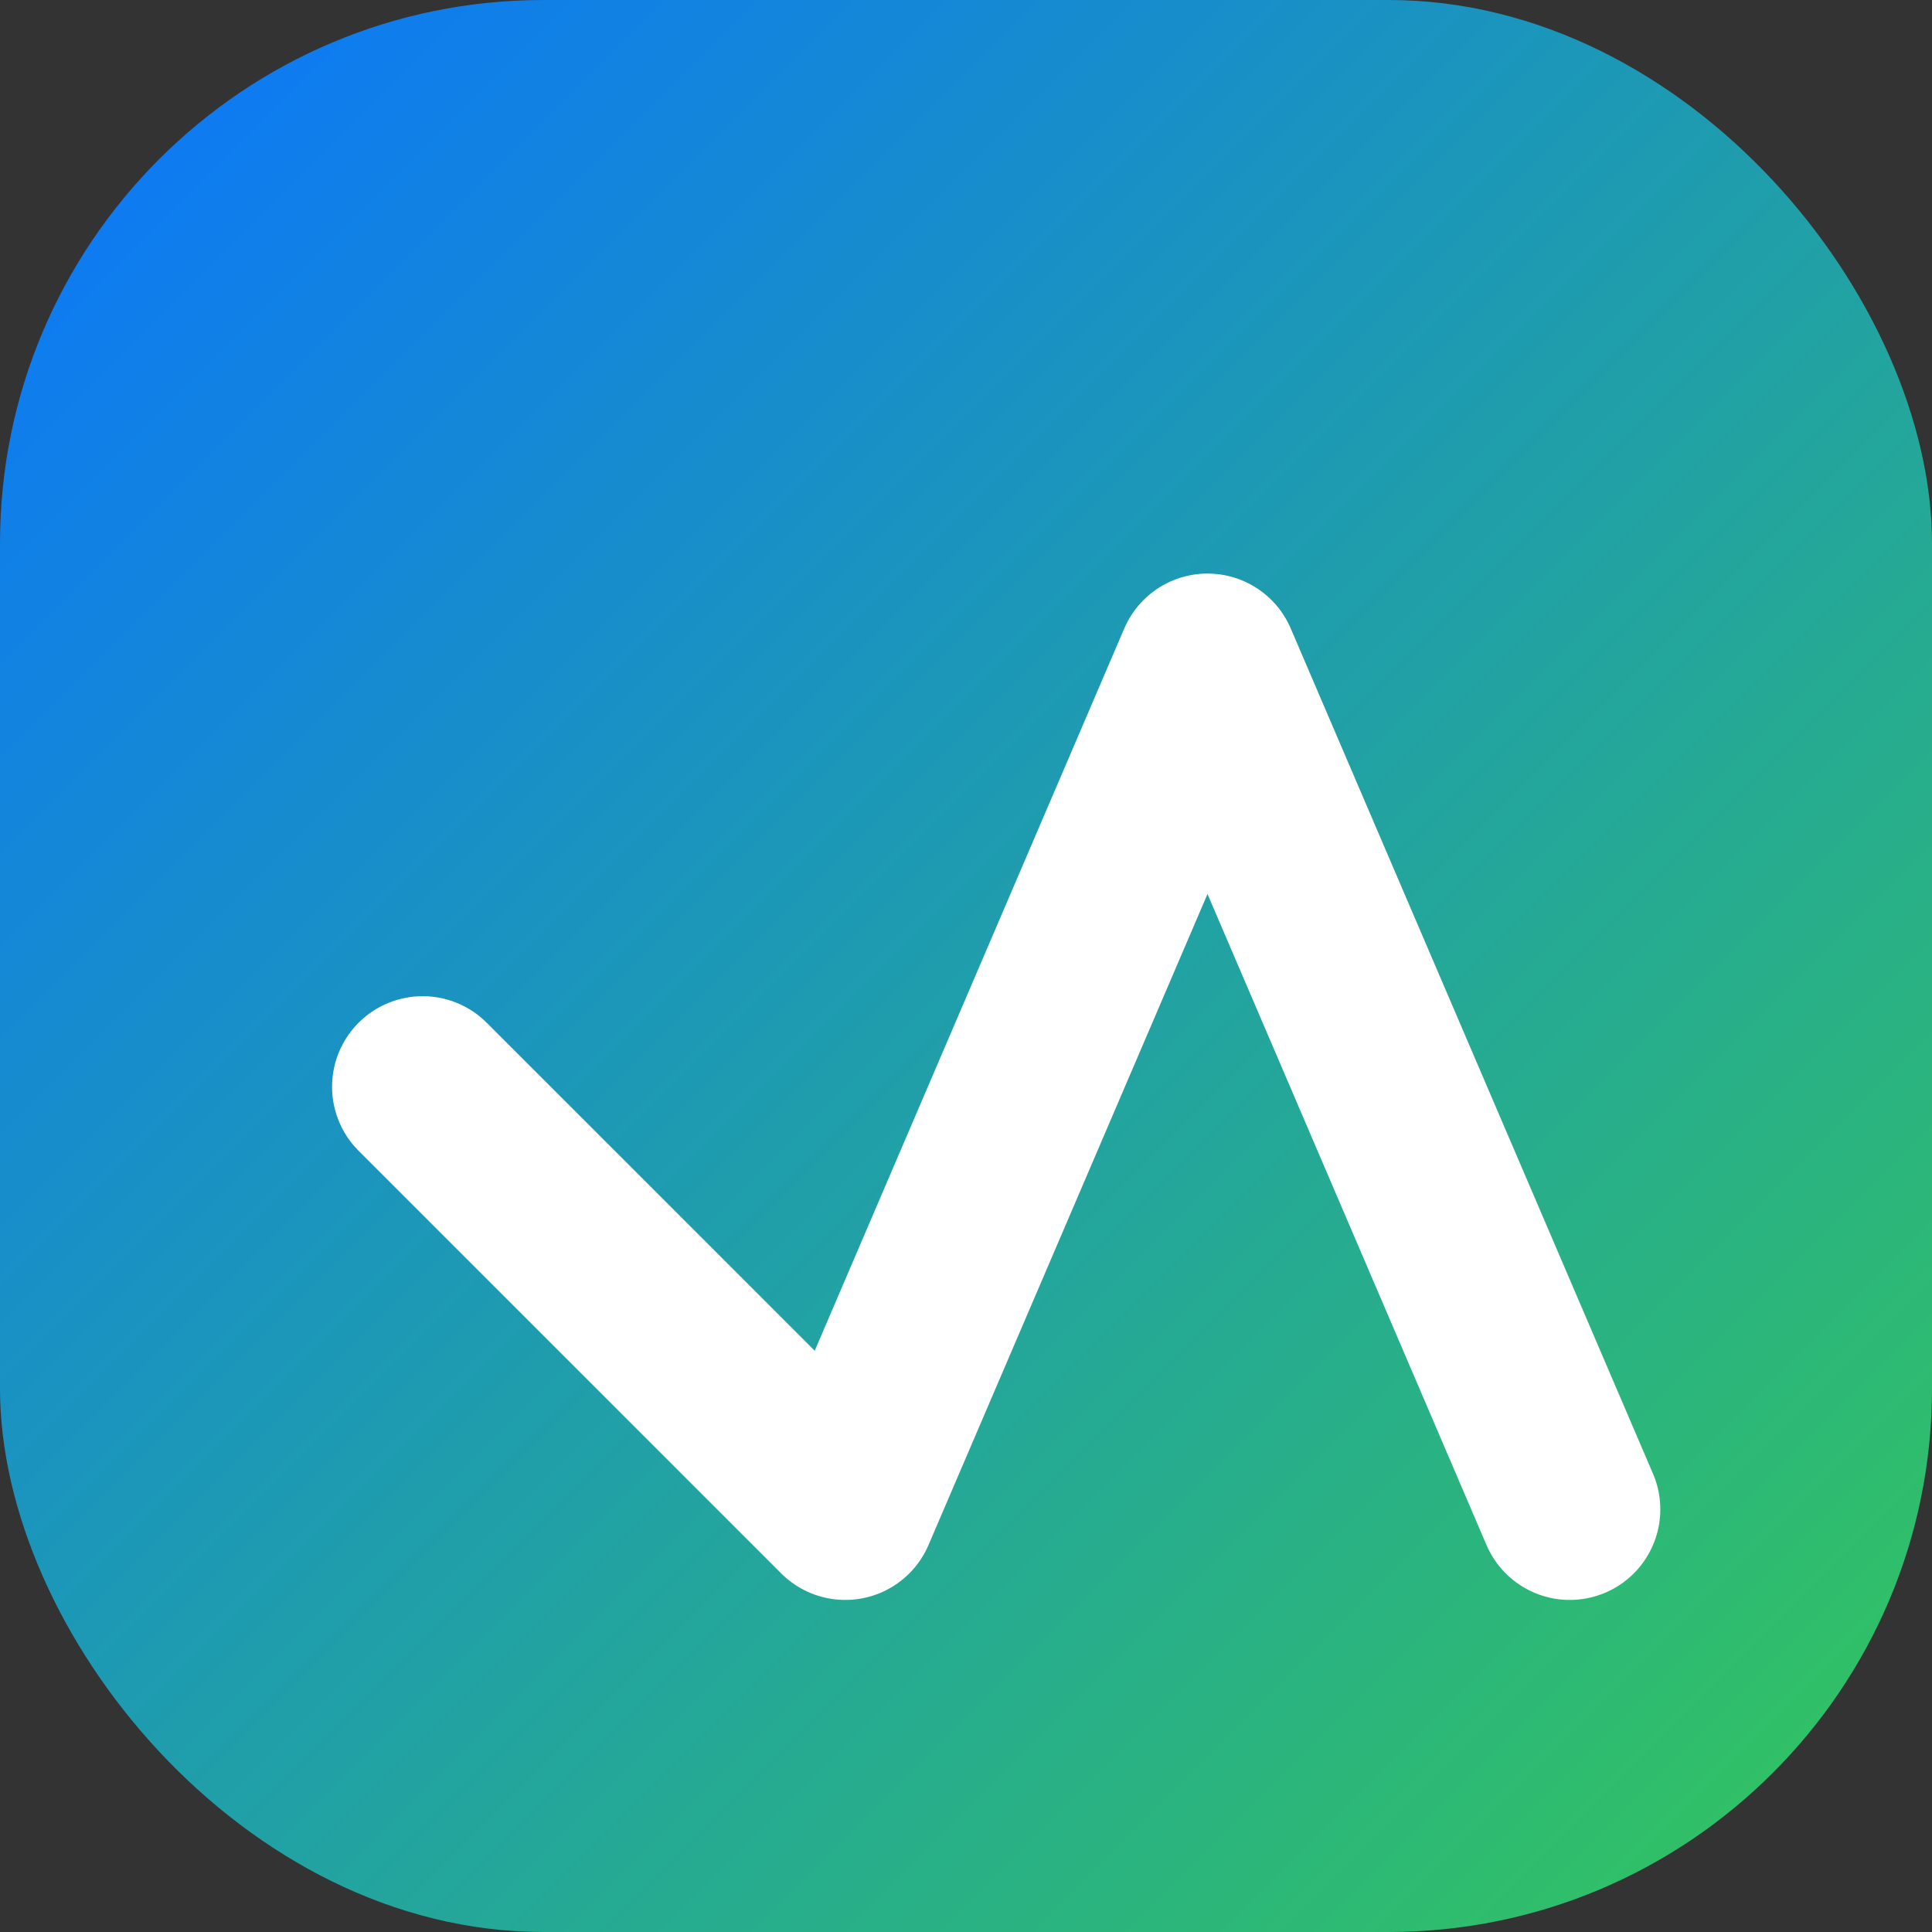
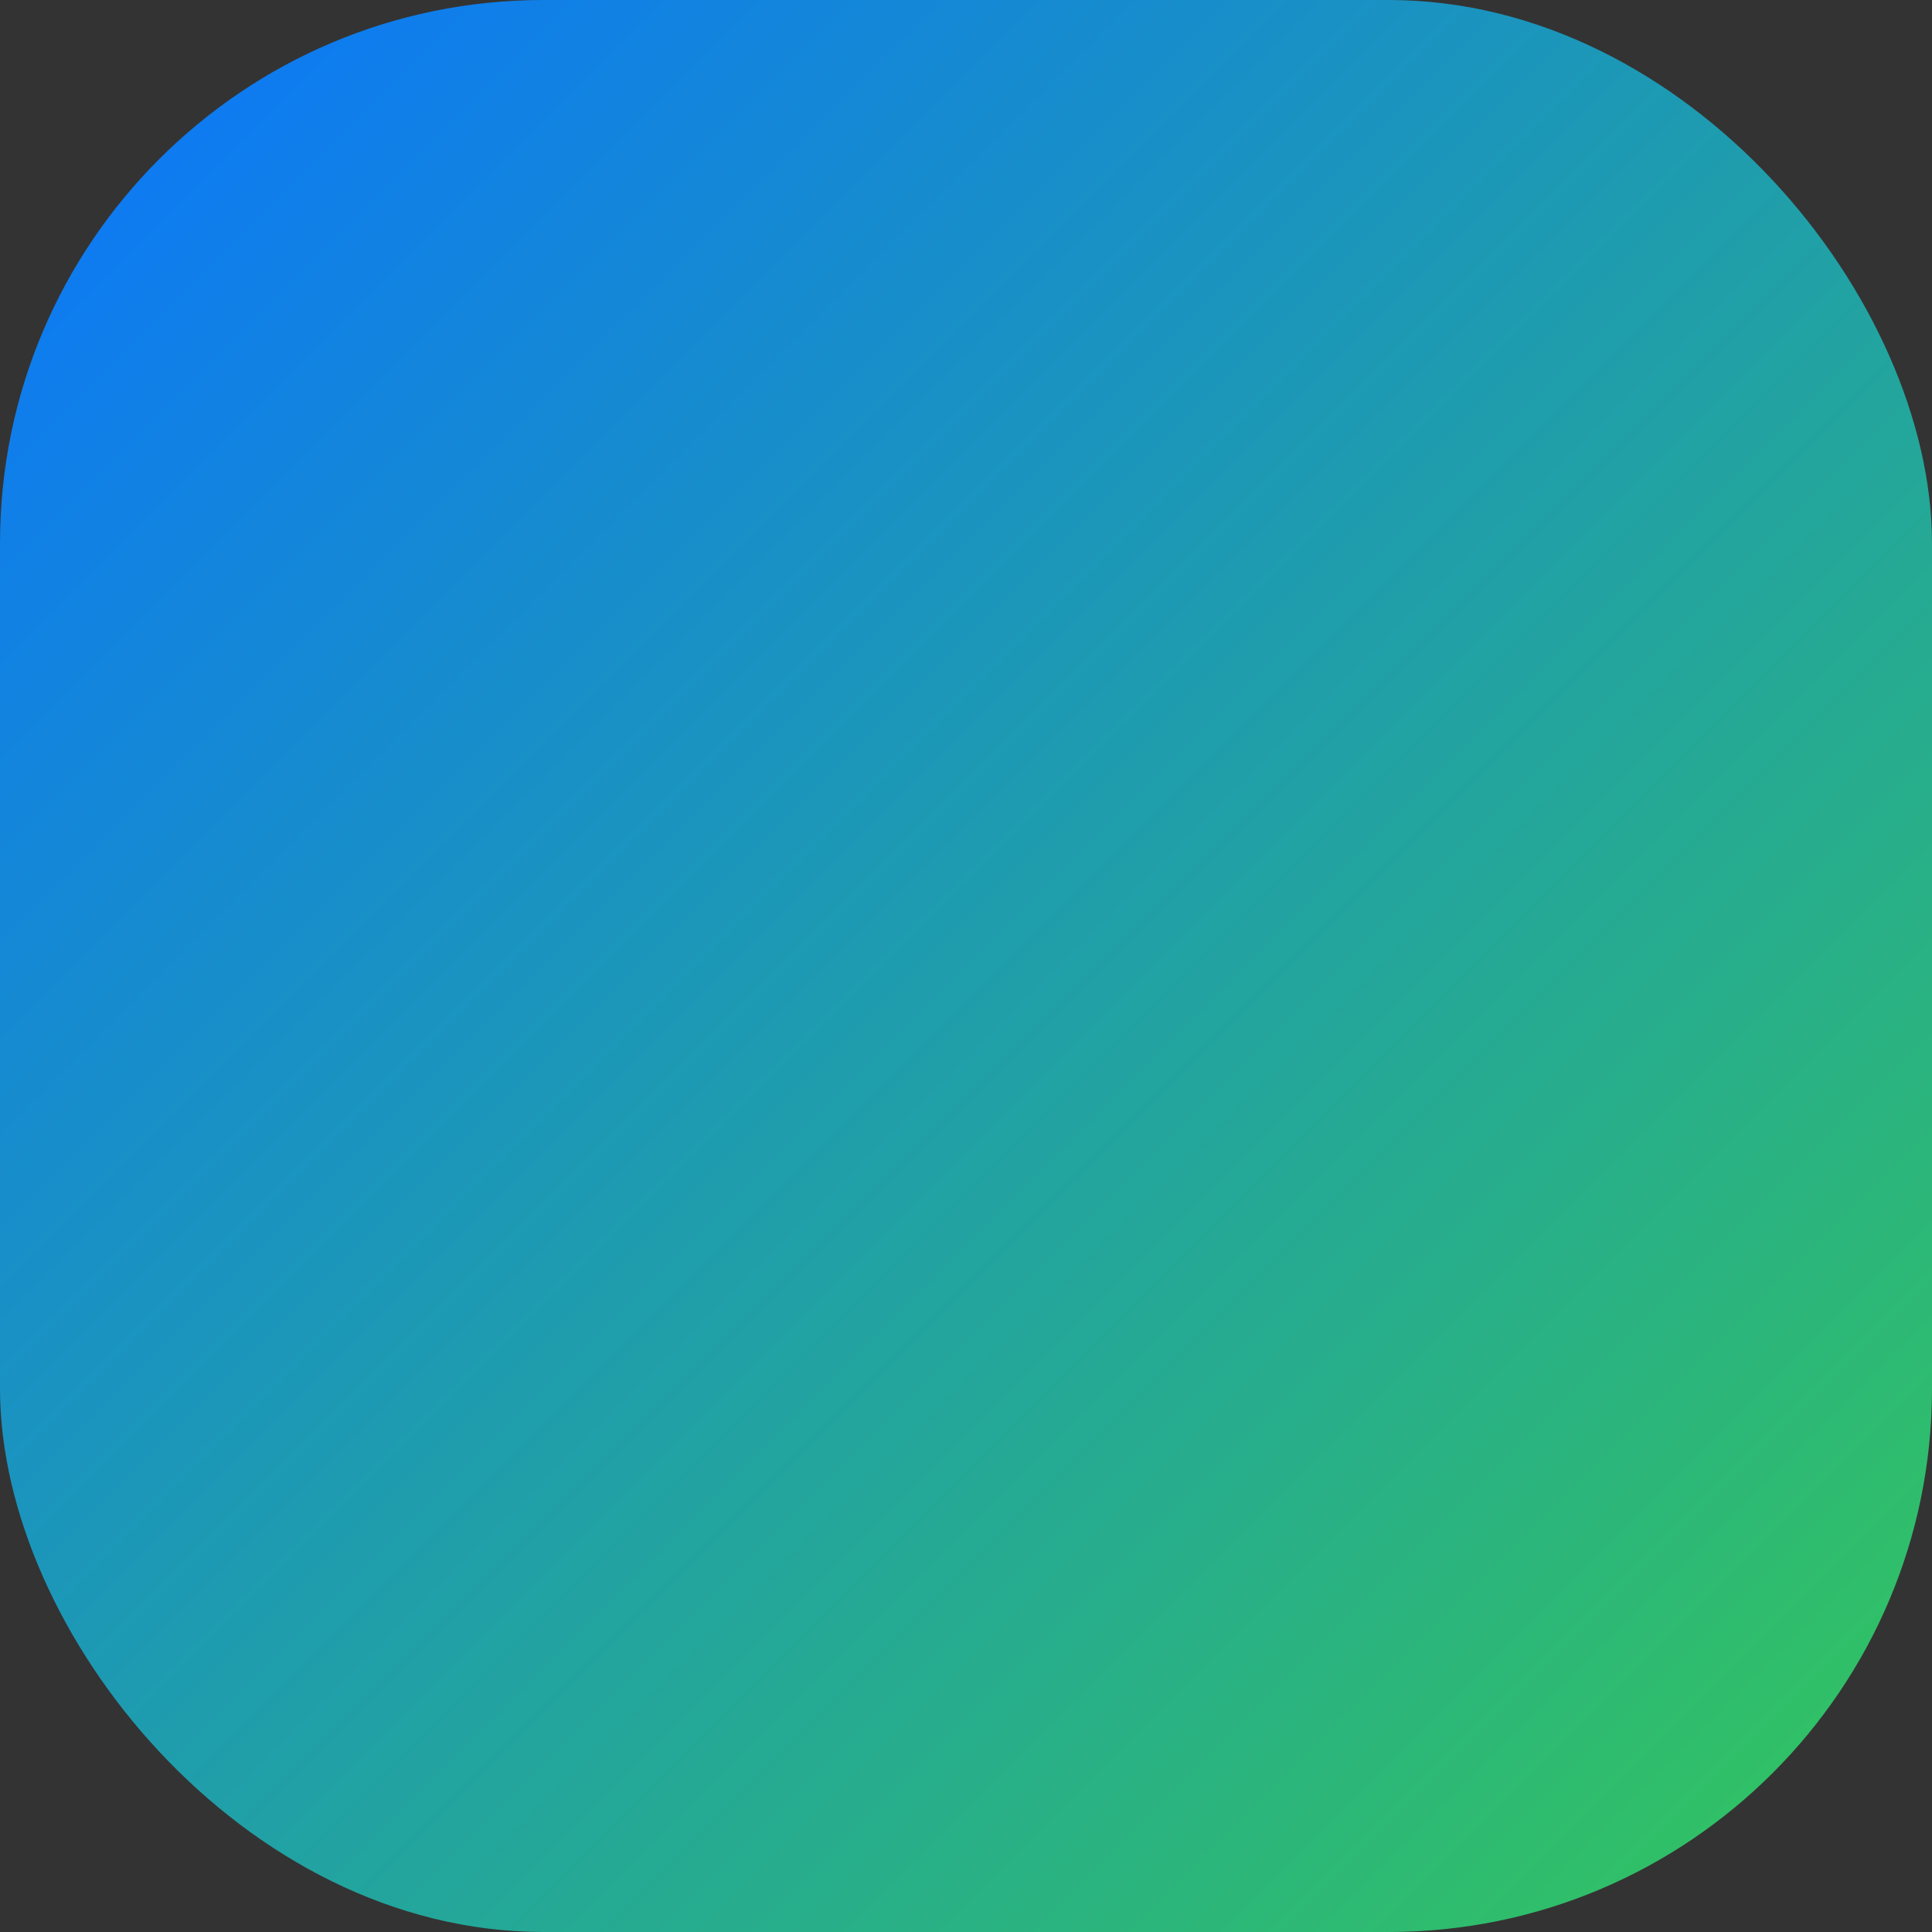
<svg xmlns="http://www.w3.org/2000/svg" width="256" height="256" viewBox="0 0 64 64">
  <rect x="0" y="0" width="64" height="64" fill="#333333" stroke="none" />
  <defs>
    <linearGradient id="wbGrad" x1="0" y1="0" x2="1" y2="1">
      <stop offset="0" stop-color="#0a74ff" />
      <stop offset="1" stop-color="#34c759" />
    </linearGradient>
  </defs>
  <rect width="64" height="64" rx="18" fill="url(#wbGrad)" />
-   <path d="M14 36 L28 50 L40 22 L52 50" fill="none" stroke="#fff" stroke-width="6" stroke-linecap="round" stroke-linejoin="round" />
</svg>